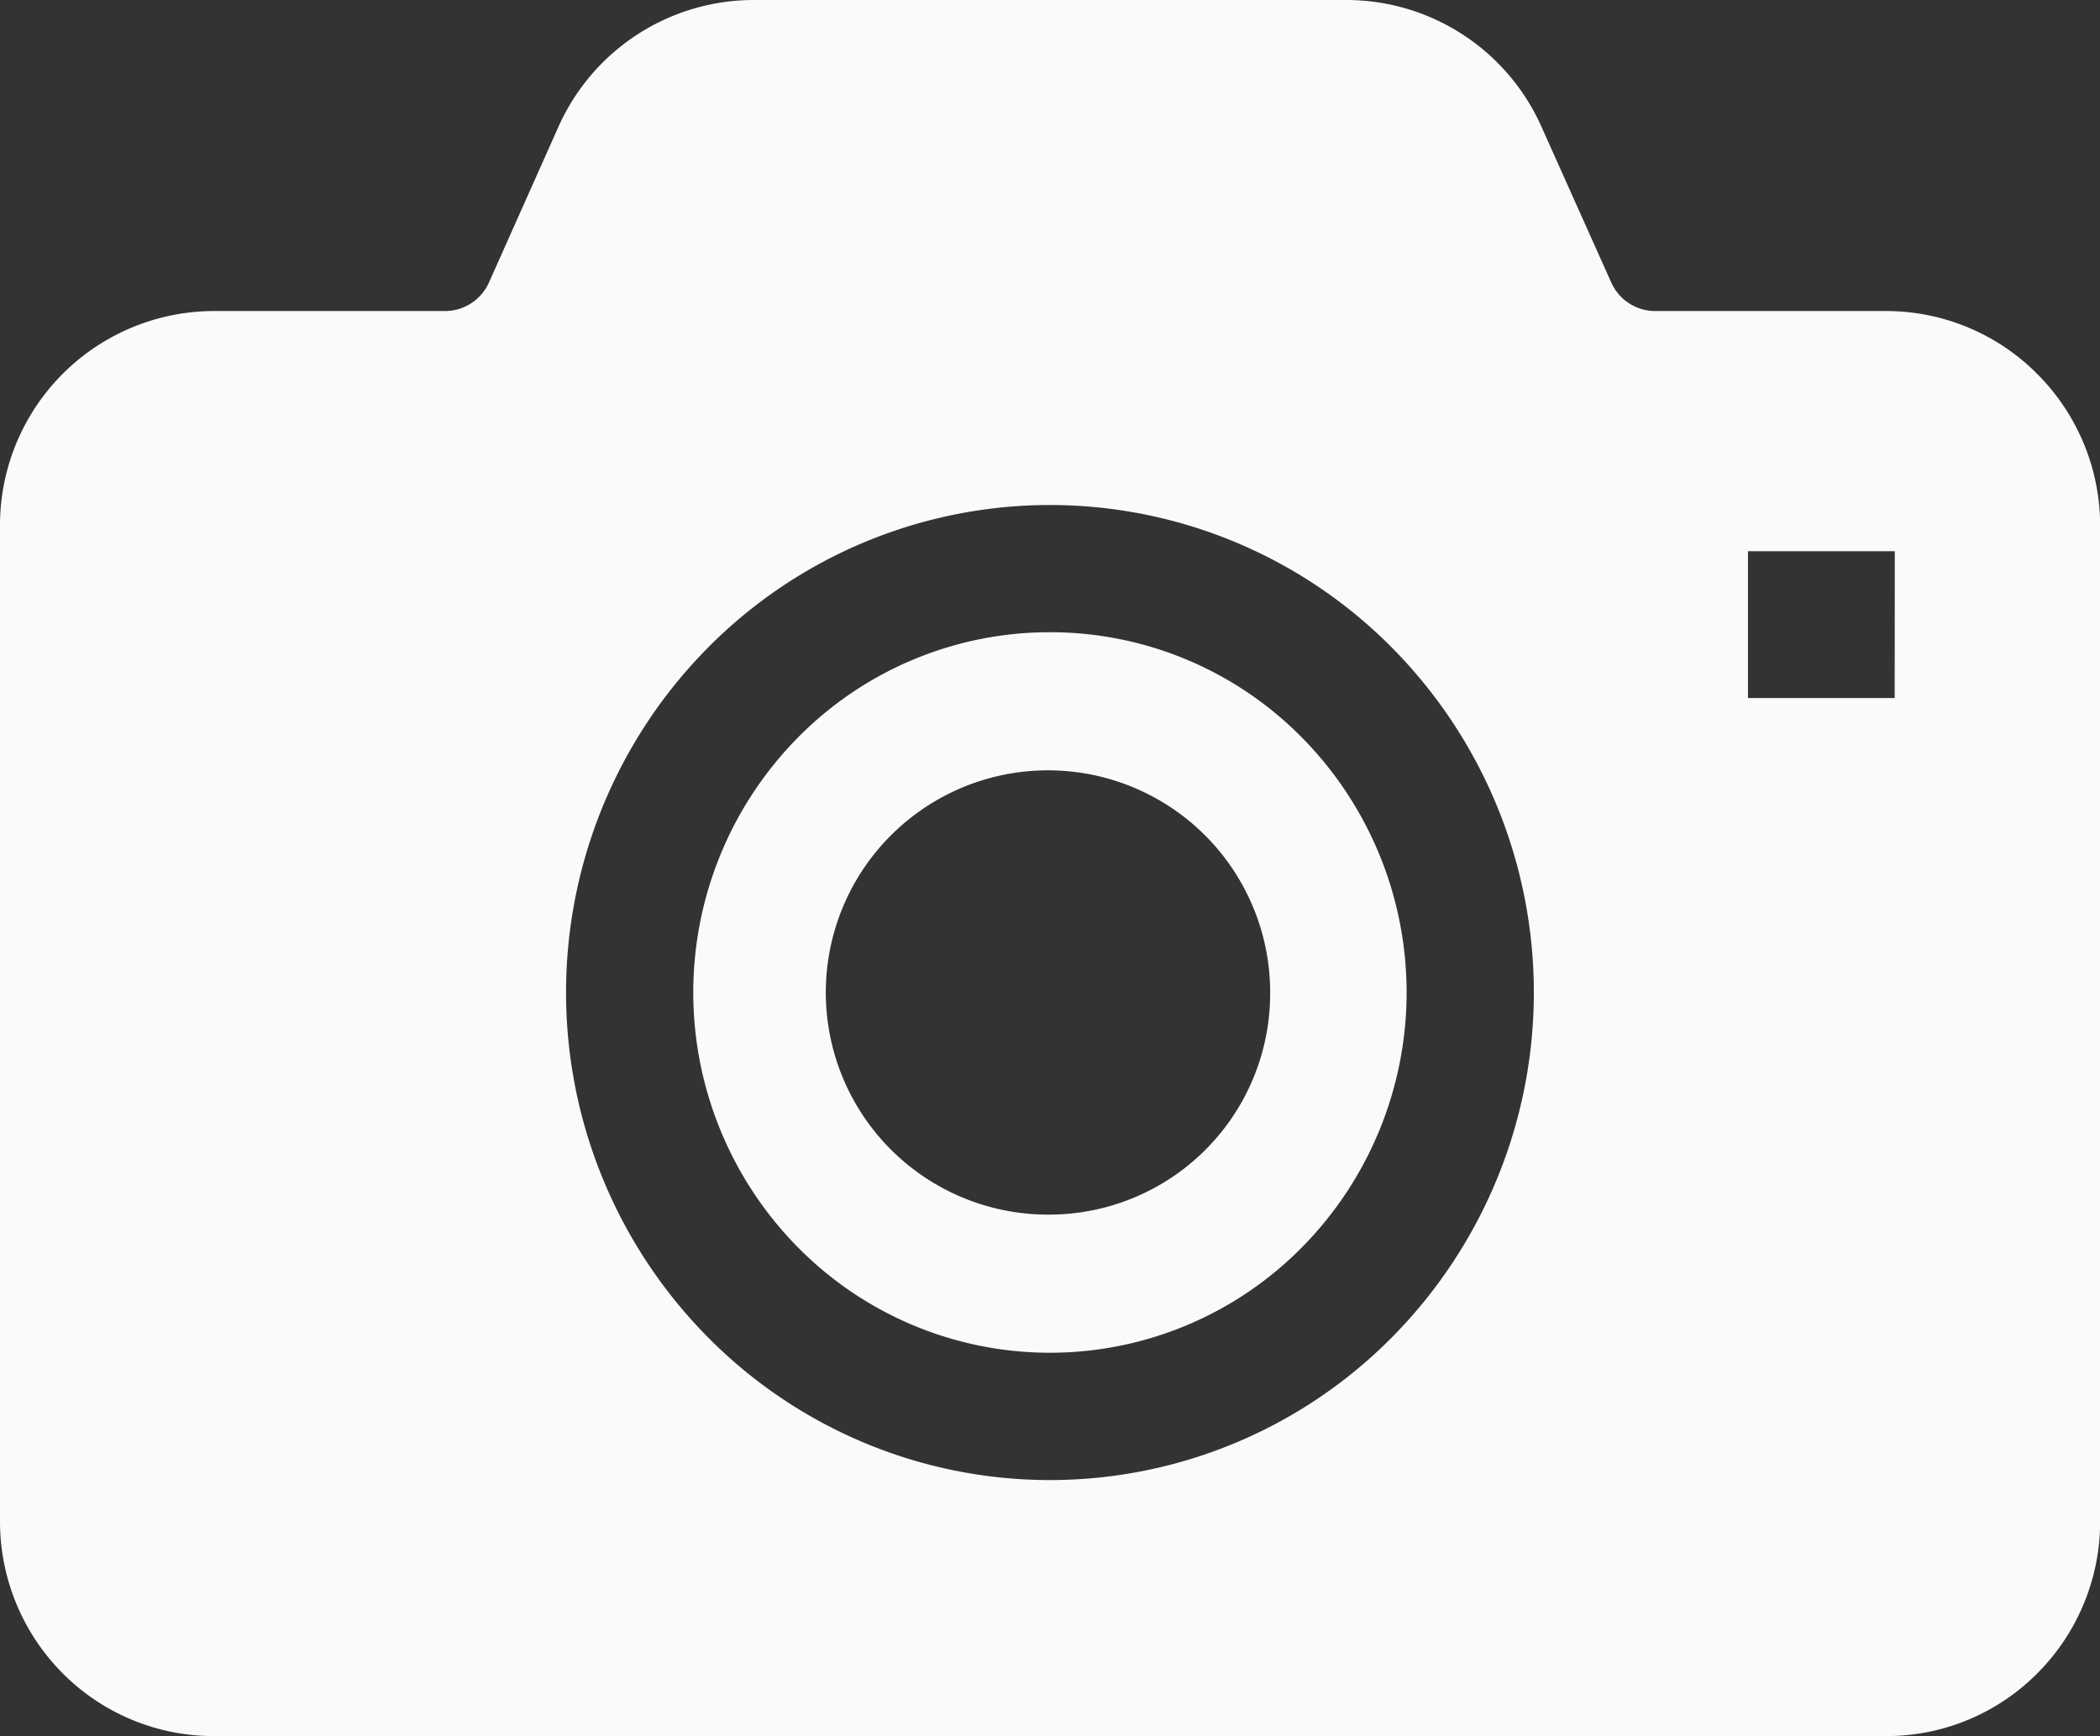
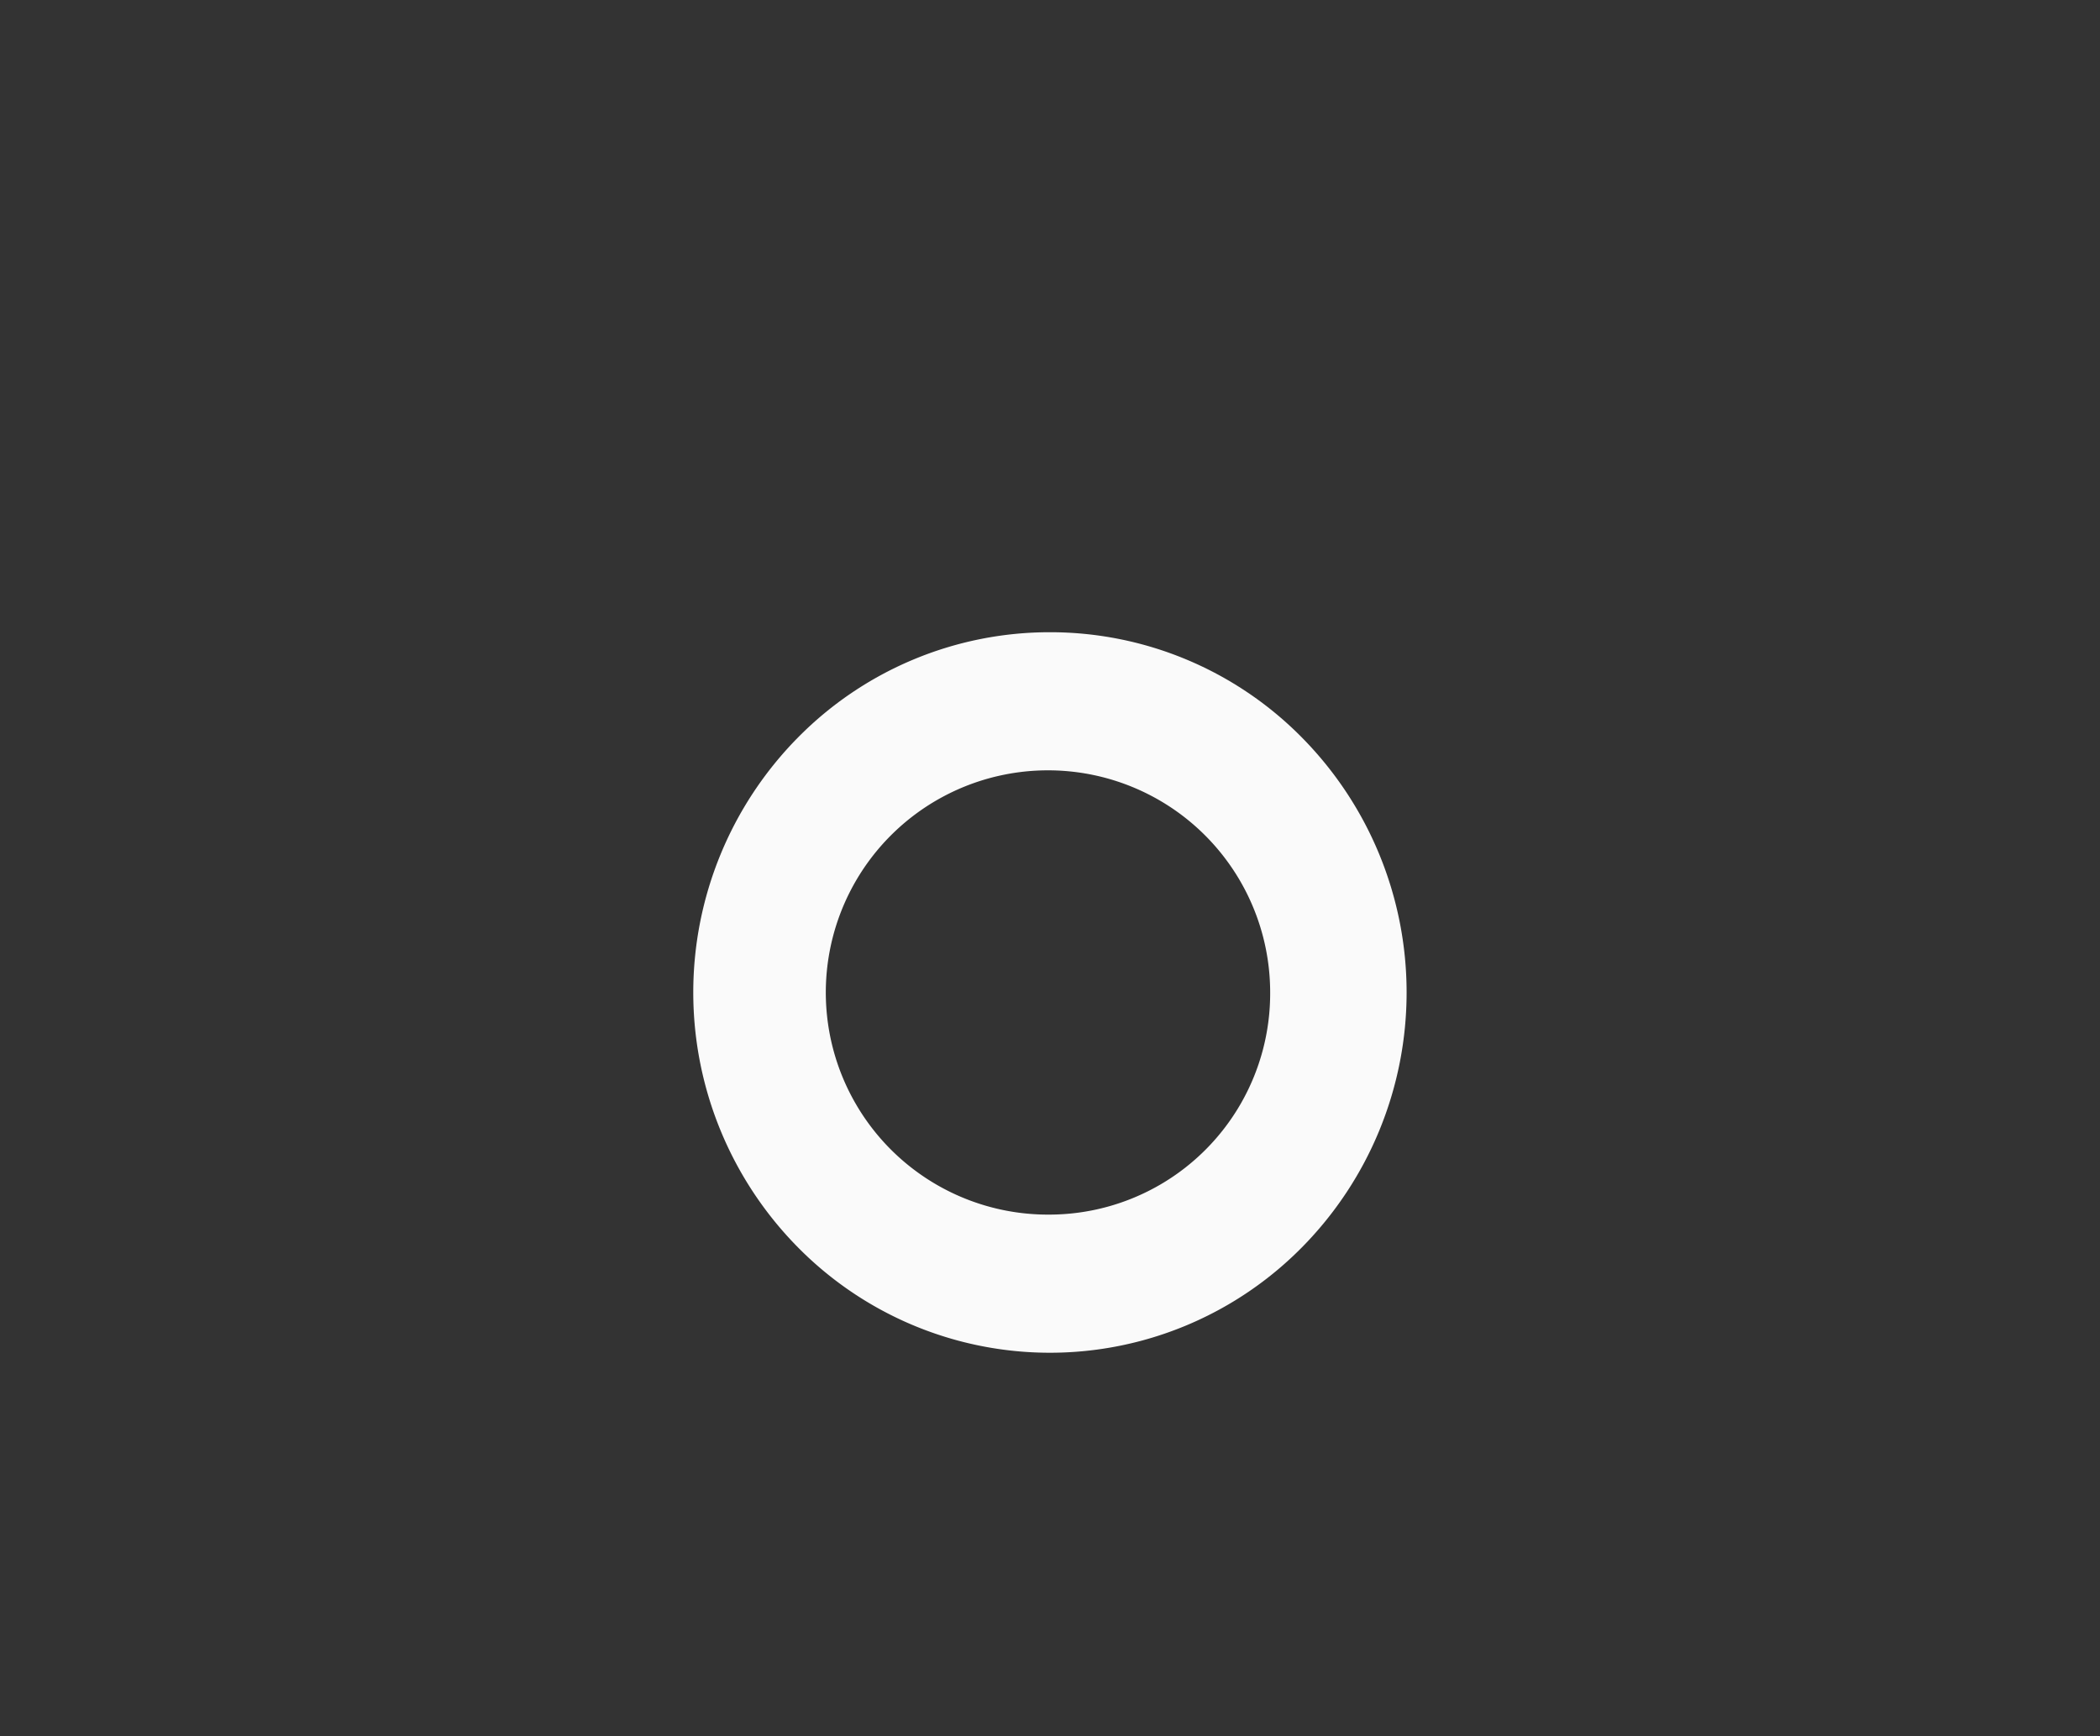
<svg xmlns="http://www.w3.org/2000/svg" width="61.031" height="50.463">
  <rect width="100%" height="100%" fill="#333333" stroke="none" />
  <path data-name="パス 33" d="M30.514 18.377a10.269 10.269 0 0 0-7.324 3.061 10.545 10.545 0 0 0 0 14.819 10.286 10.286 0 0 0 14.647 0 10.544 10.544 0 0 0 0-14.819 10.269 10.269 0 0 0-7.323-3.061Zm0 16.928a6.457 6.457 0 1 1 6.4-6.456 6.427 6.427 0 0 1-6.4 6.456Z" fill="#fafafa" />
-   <path data-name="パス 34" d="M59.216 10.879a6.188 6.188 0 0 0-4.4-1.838H48.1a1.4 1.4 0 0 1-1.28-.845L44.8 3.687A6.21 6.21 0 0 0 39.131 0H21.9a6.217 6.217 0 0 0-5.671 3.687l-2.012 4.509a1.4 1.4 0 0 1-1.279.845H6.212A6.228 6.228 0 0 0 0 15.287V44.22a6.258 6.258 0 0 0 1.811 4.408 6.192 6.192 0 0 0 4.4 1.835H54.82a6.177 6.177 0 0 0 4.4-1.835 6.241 6.241 0 0 0 1.815-4.408V15.287a6.24 6.24 0 0 0-1.819-4.408ZM40.464 38.861a13.979 13.979 0 0 1-19.9 0 14.243 14.243 0 0 1 0-20.025 13.987 13.987 0 0 1 19.9 0 14.243 14.243 0 0 1 0 20.025Zm14.6-18.571H50.8v-4.268h4.267Z" fill="#fafafa" />
</svg>